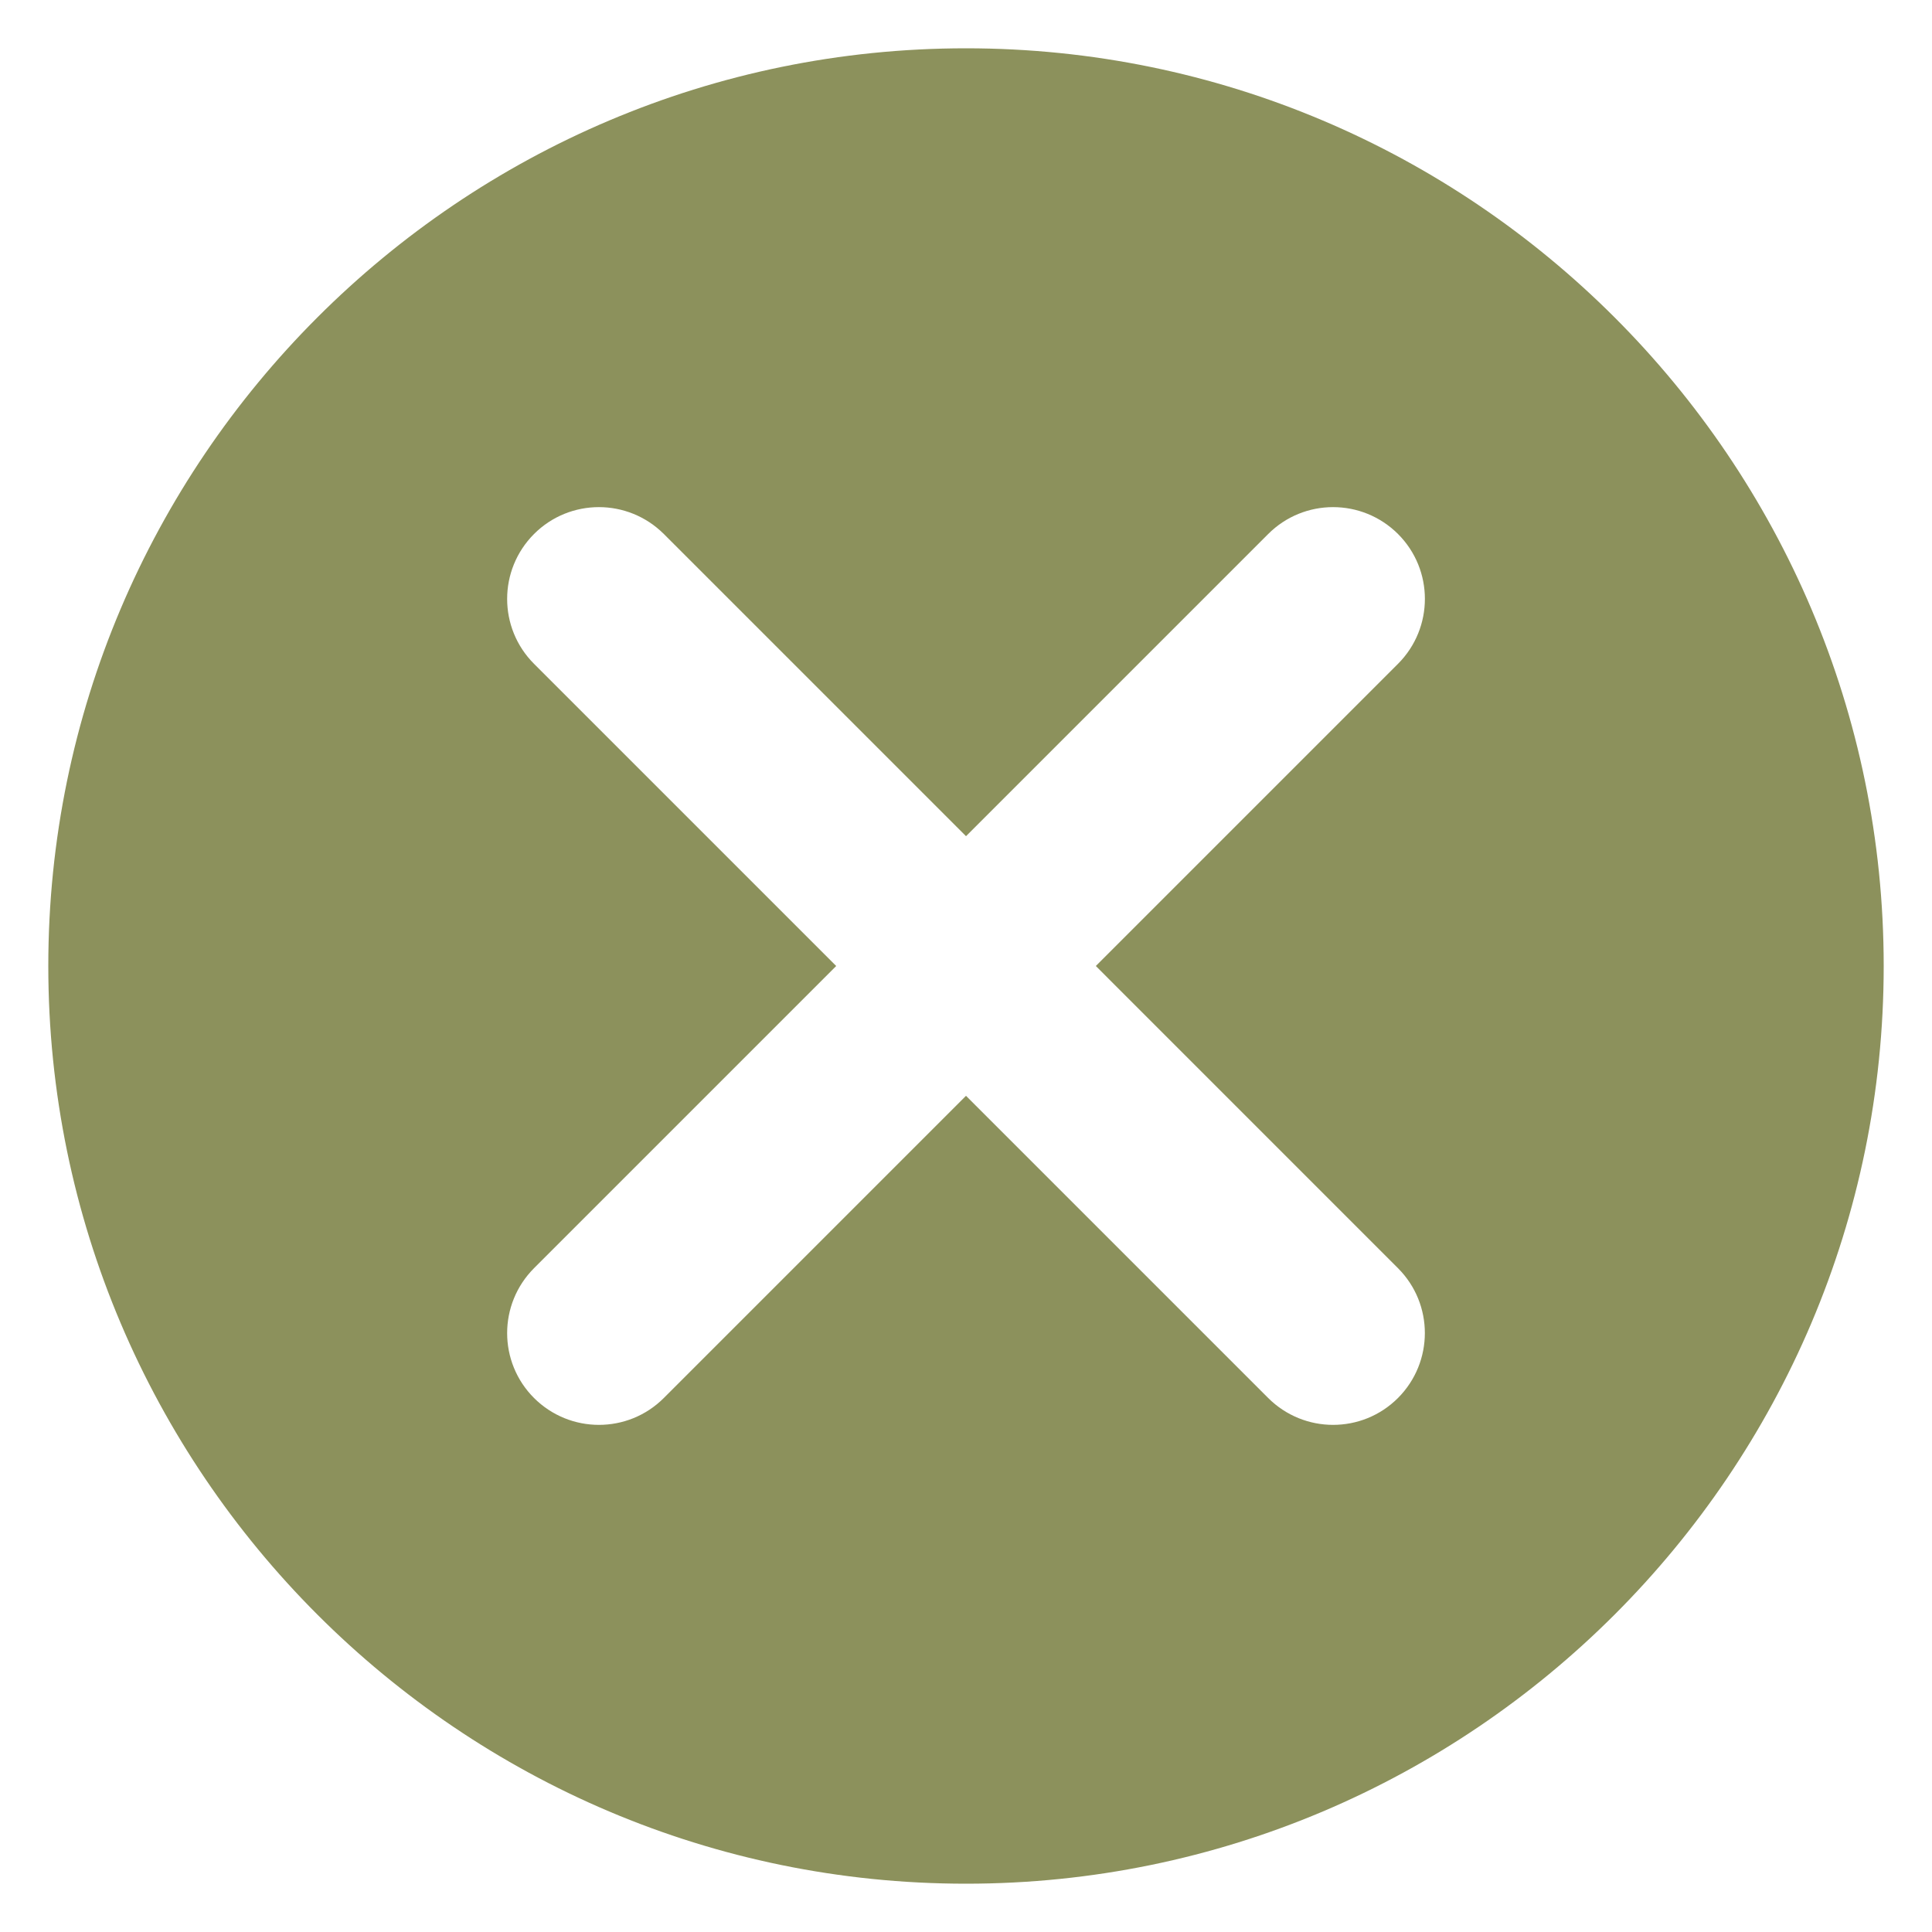
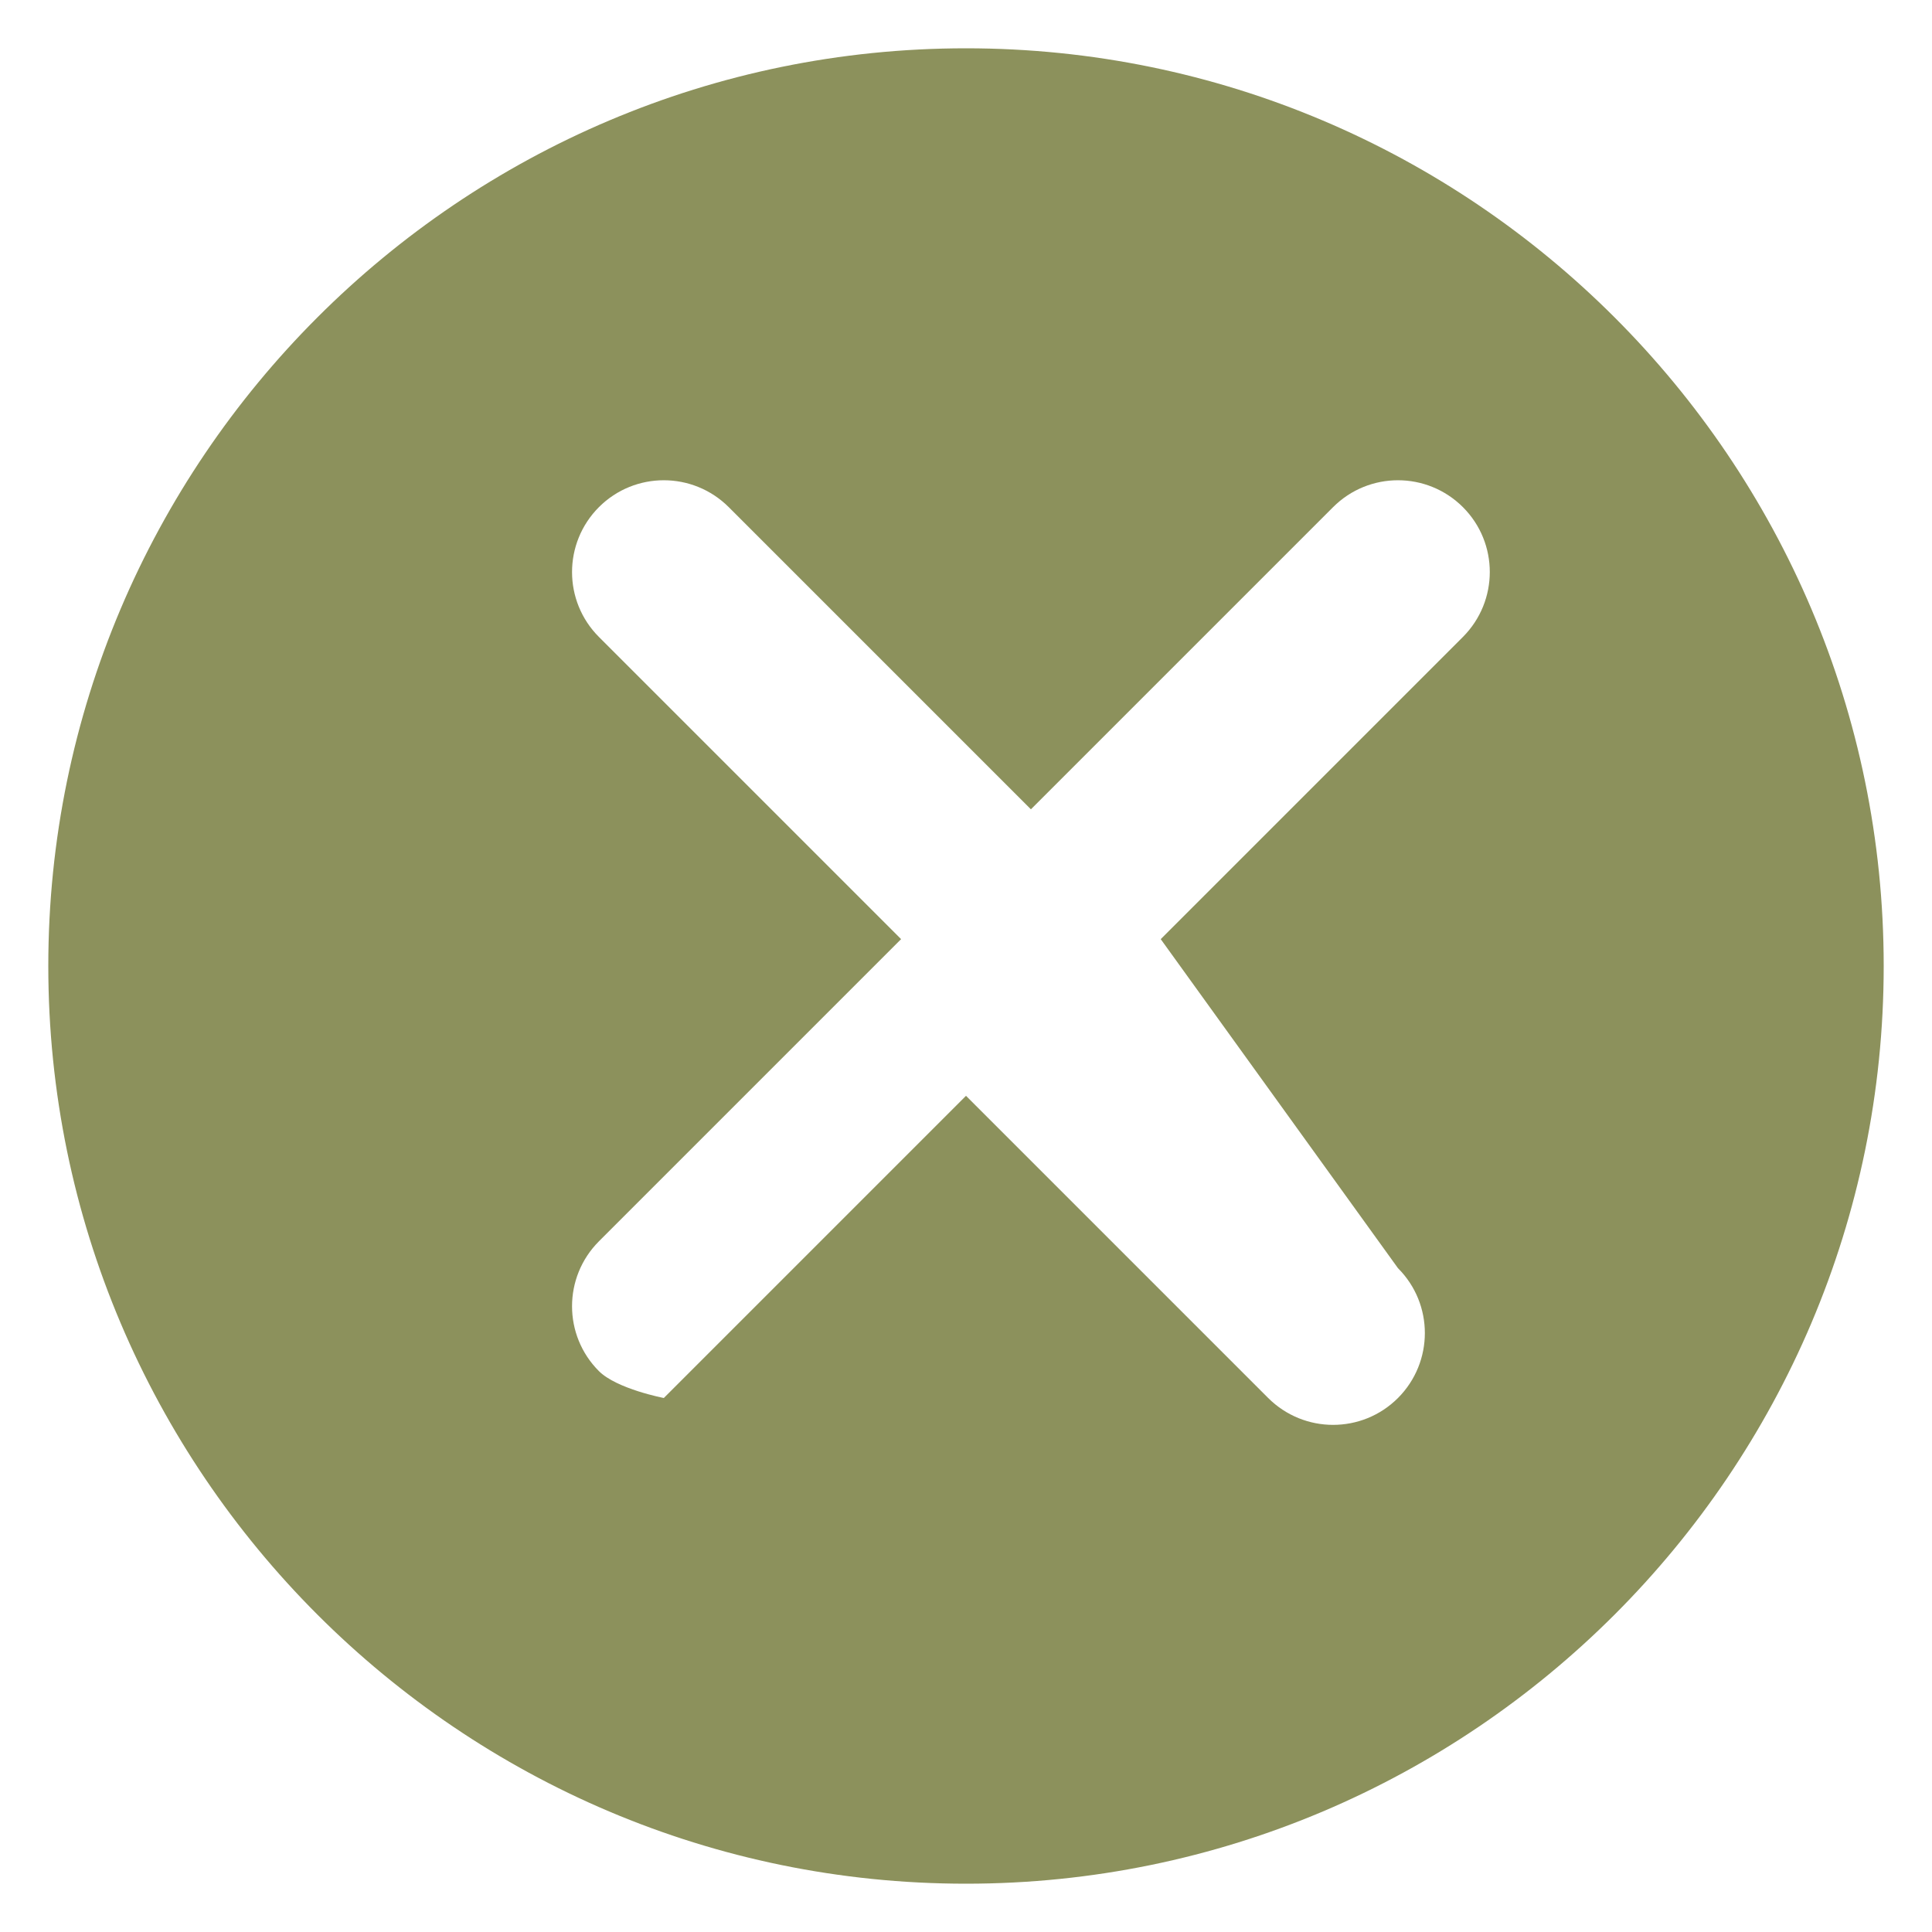
<svg xmlns="http://www.w3.org/2000/svg" viewBox="0 0 100 100" fill-rule="evenodd">
-   <path d="m50 2.5c-26.191 0-47.5 21.309-47.5 47.5s21.309 47.5 47.5 47.5 47.5-21.309 47.5-47.5-21.309-47.5-47.5-47.5zm22.359 63.141c1.855 1.855 1.855 4.859 0 6.719-0.93 0.93-2.144 1.391-3.359 1.391s-2.43-0.465-3.359-1.391l-15.641-15.641-15.641 15.641c-0.93 0.93-2.144 1.391-3.359 1.391s-2.43-0.465-3.359-1.391c-1.855-1.855-1.855-4.859 0-6.719l15.641-15.641-15.641-15.641c-1.855-1.855-1.855-4.859 0-6.719 1.855-1.855 4.859-1.855 6.719 0l15.641 15.641 15.641-15.641c1.855-1.855 4.859-1.855 6.719 0 1.855 1.855 1.855 4.859 0 6.719l-15.641 15.641z" fill="#8c915c" />
+   <path d="m50 2.5c-26.191 0-47.5 21.309-47.5 47.5s21.309 47.5 47.5 47.5 47.5-21.309 47.5-47.5-21.309-47.5-47.5-47.5zm22.359 63.141c1.855 1.855 1.855 4.859 0 6.719-0.93 0.93-2.144 1.391-3.359 1.391s-2.43-0.465-3.359-1.391l-15.641-15.641-15.641 15.641s-2.43-0.465-3.359-1.391c-1.855-1.855-1.855-4.859 0-6.719l15.641-15.641-15.641-15.641c-1.855-1.855-1.855-4.859 0-6.719 1.855-1.855 4.859-1.855 6.719 0l15.641 15.641 15.641-15.641c1.855-1.855 4.859-1.855 6.719 0 1.855 1.855 1.855 4.859 0 6.719l-15.641 15.641z" fill="#8c915c" />
</svg>